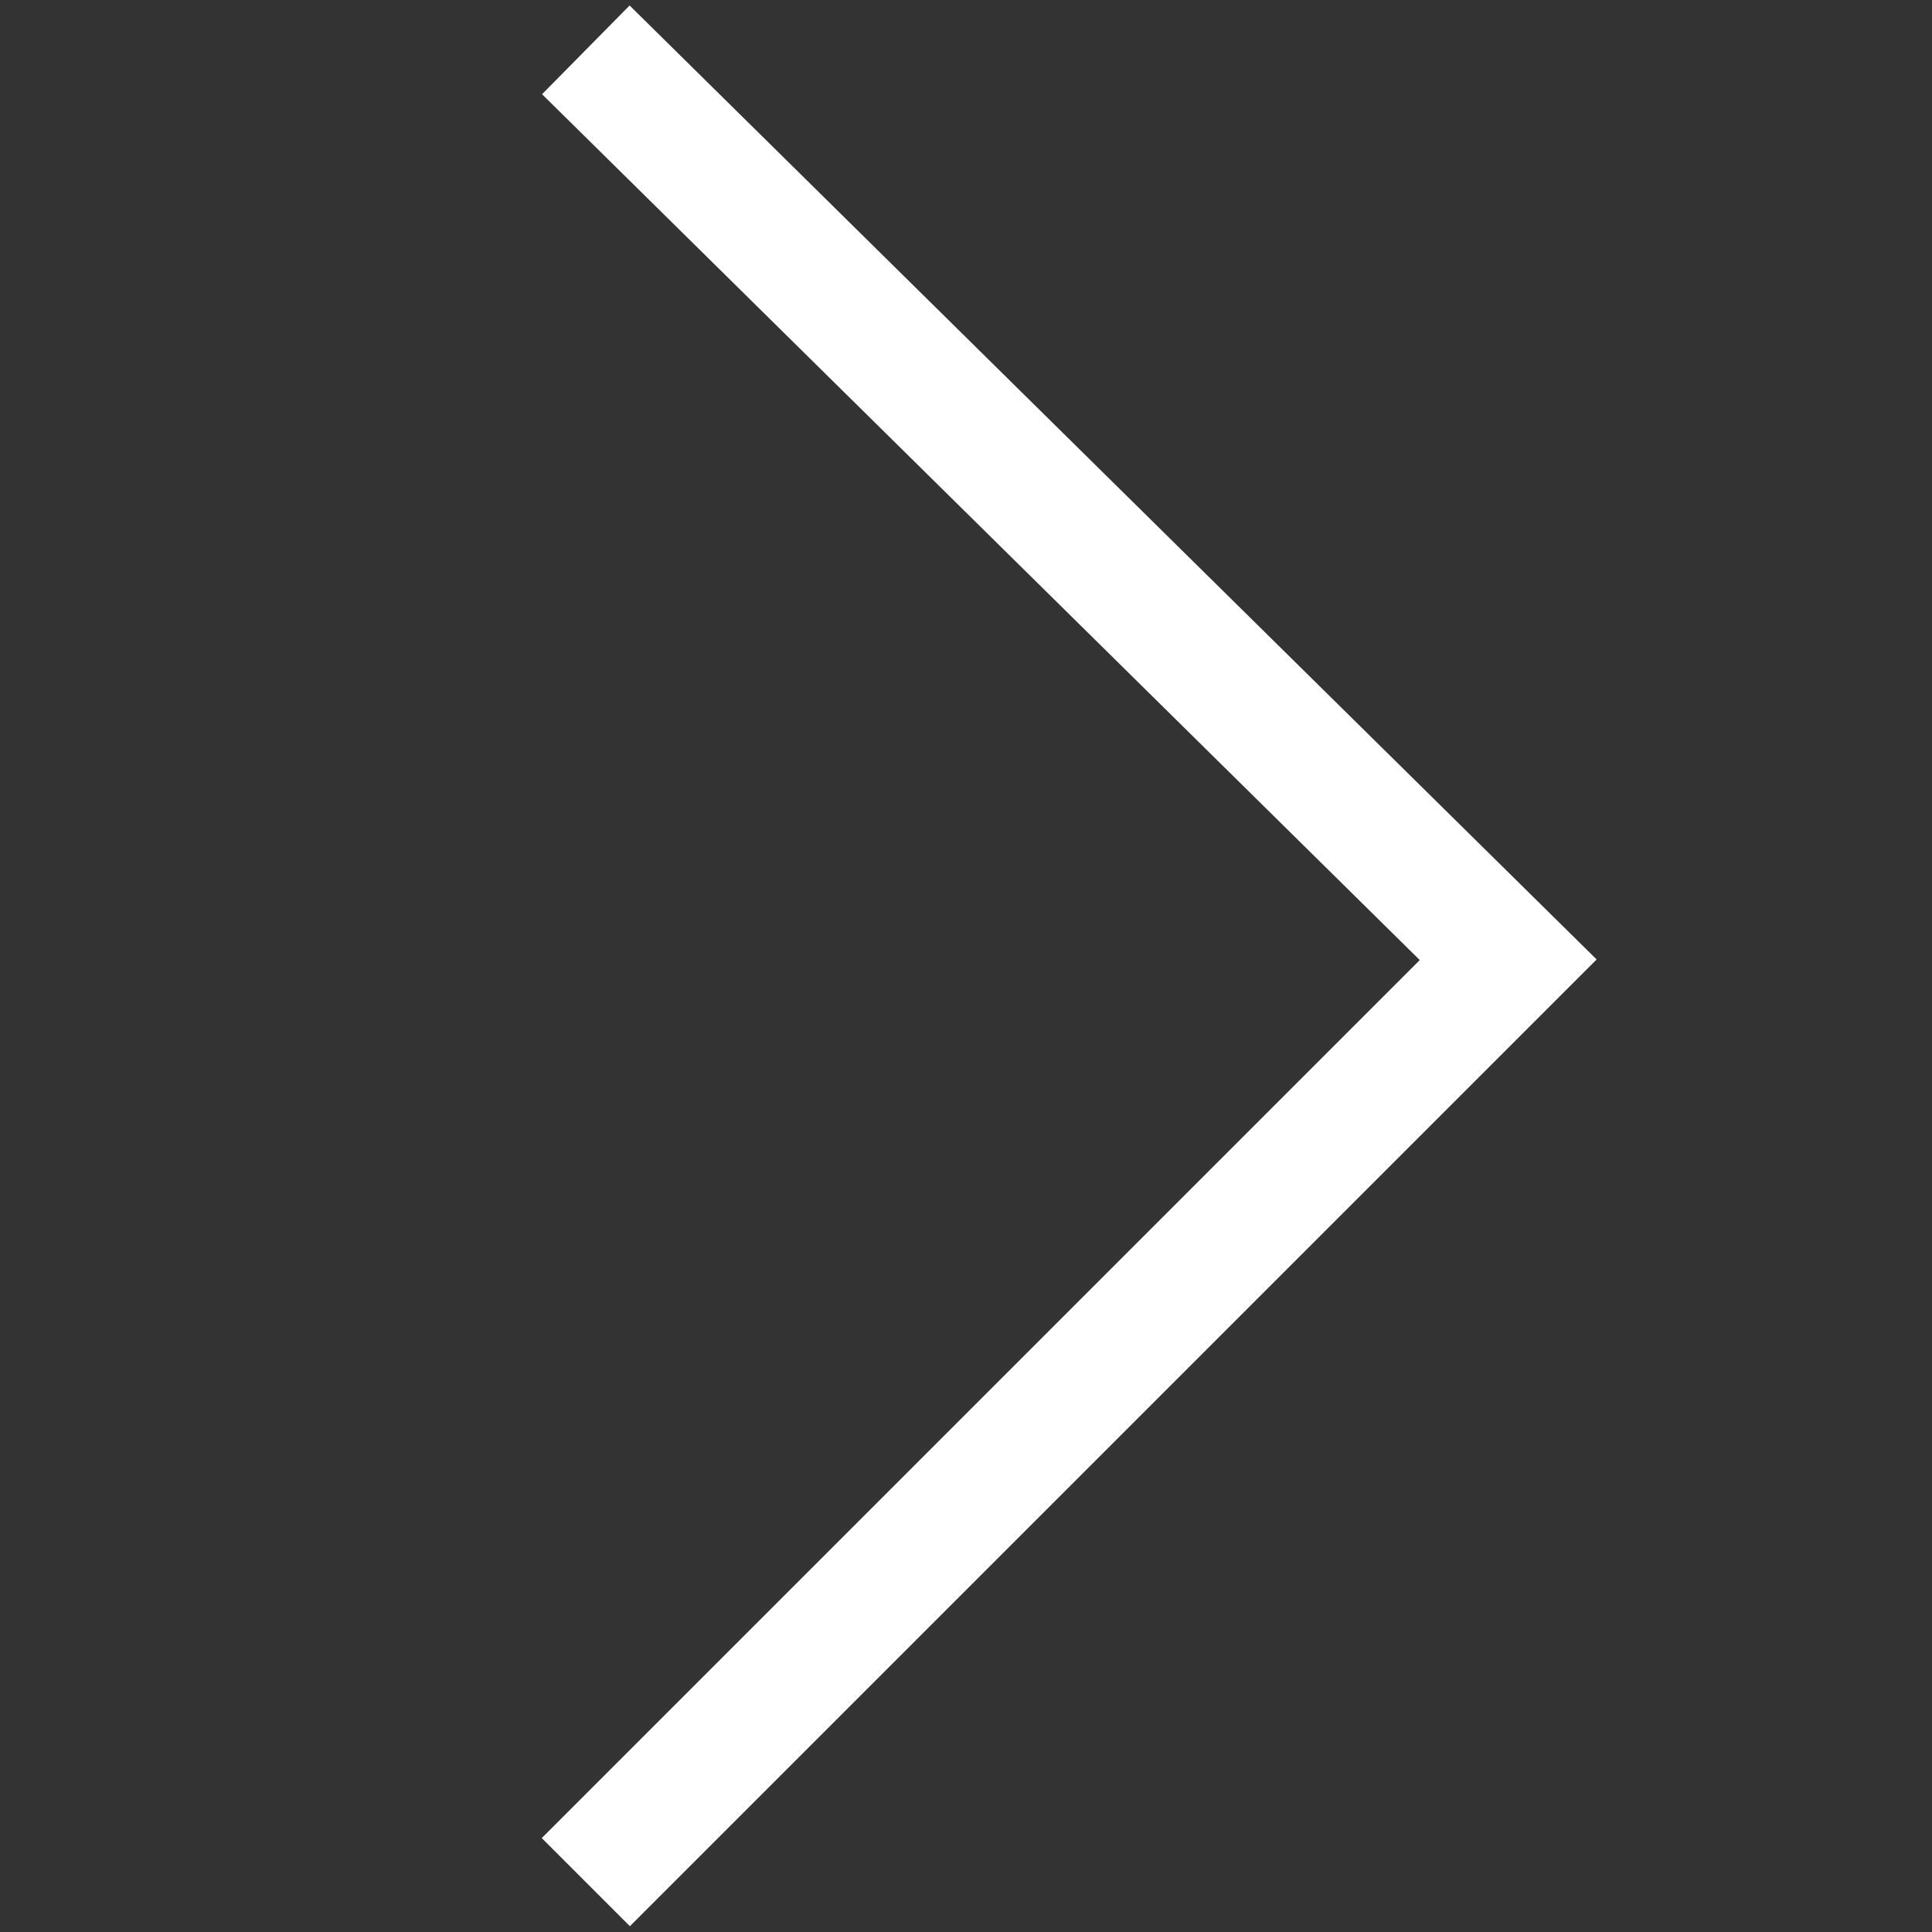
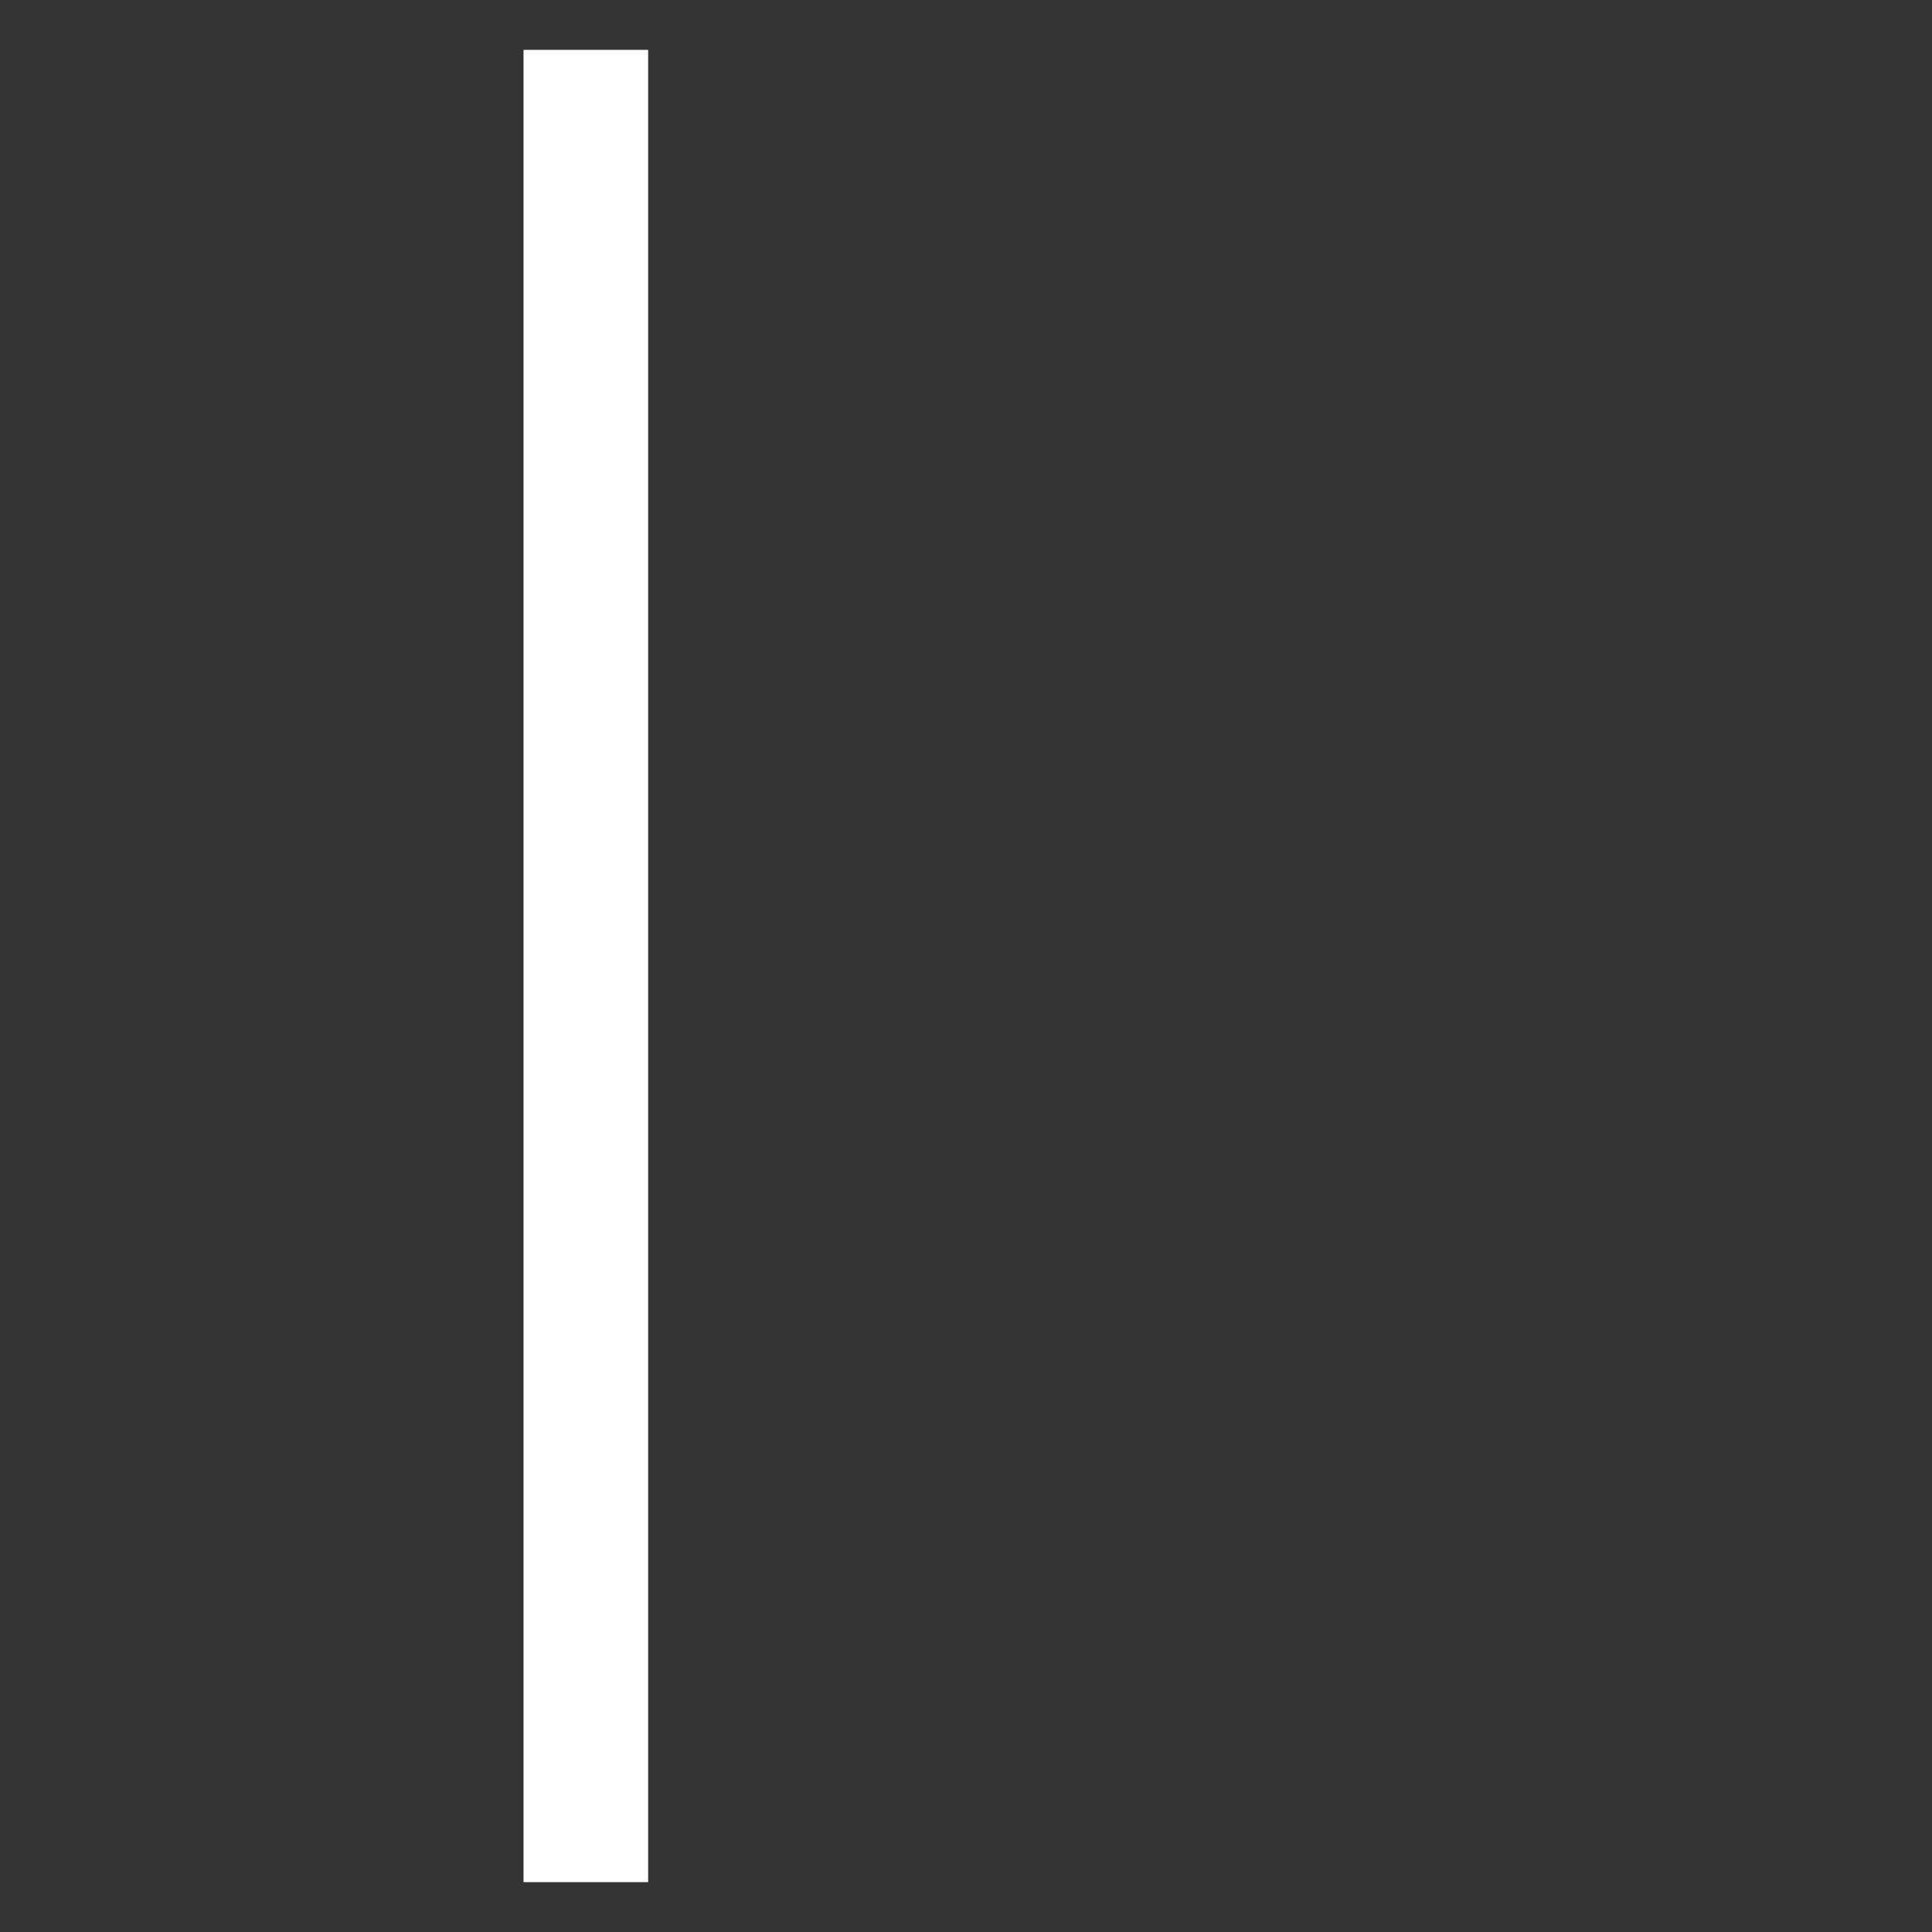
<svg xmlns="http://www.w3.org/2000/svg" version="1.1" id="图层_1" x="0px" y="0px" viewBox="0 0 15.5 15.5" style="enable-background:new 0 0 15.5 15.5;" xml:space="preserve">
  <rect x="0" y="0" width="15.5" height="15.5" fill="#333333" stroke="none" />
  <style type="text/css">
	.st0{fill:none;stroke:#FFFFFF;}
</style>
-   <path id="形状_603_00000086667180727705179280000006916076278036315797_" class="st0" d="M4.7,15.1l7.4-7.4L4.7,0.4" />
+   <path id="形状_603_00000086667180727705179280000006916076278036315797_" class="st0" d="M4.7,15.1L4.7,0.4" />
</svg>